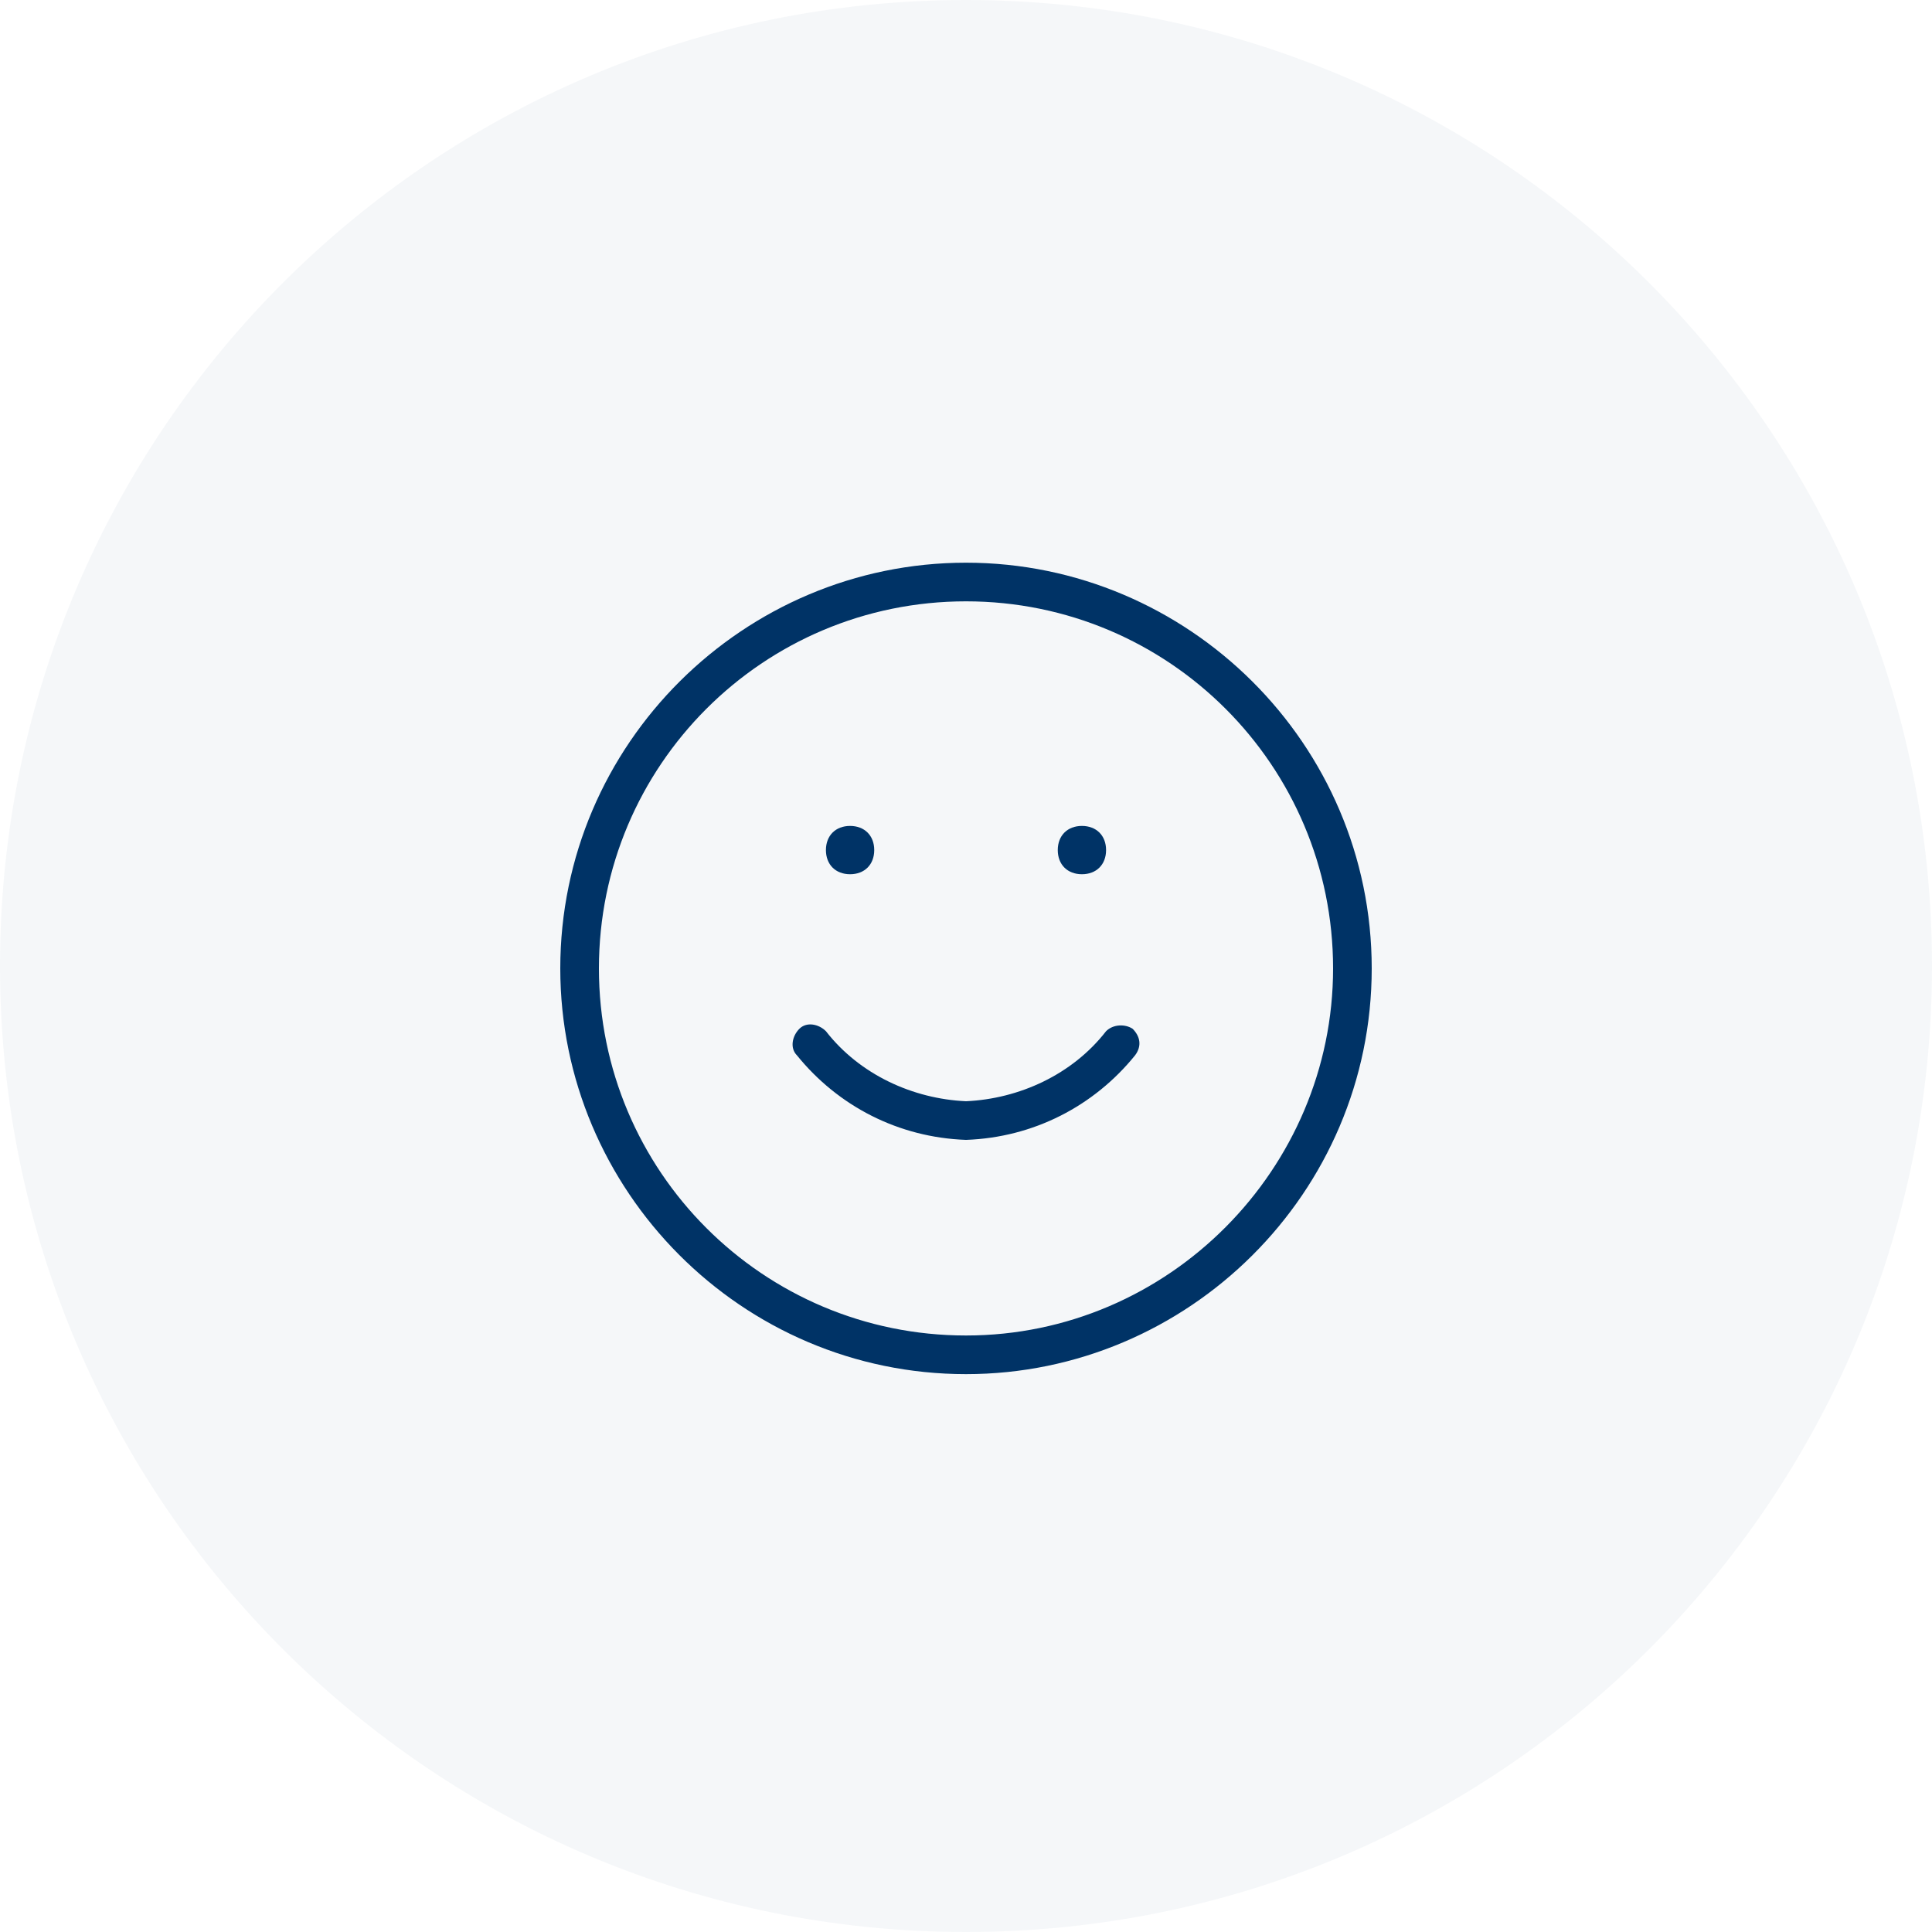
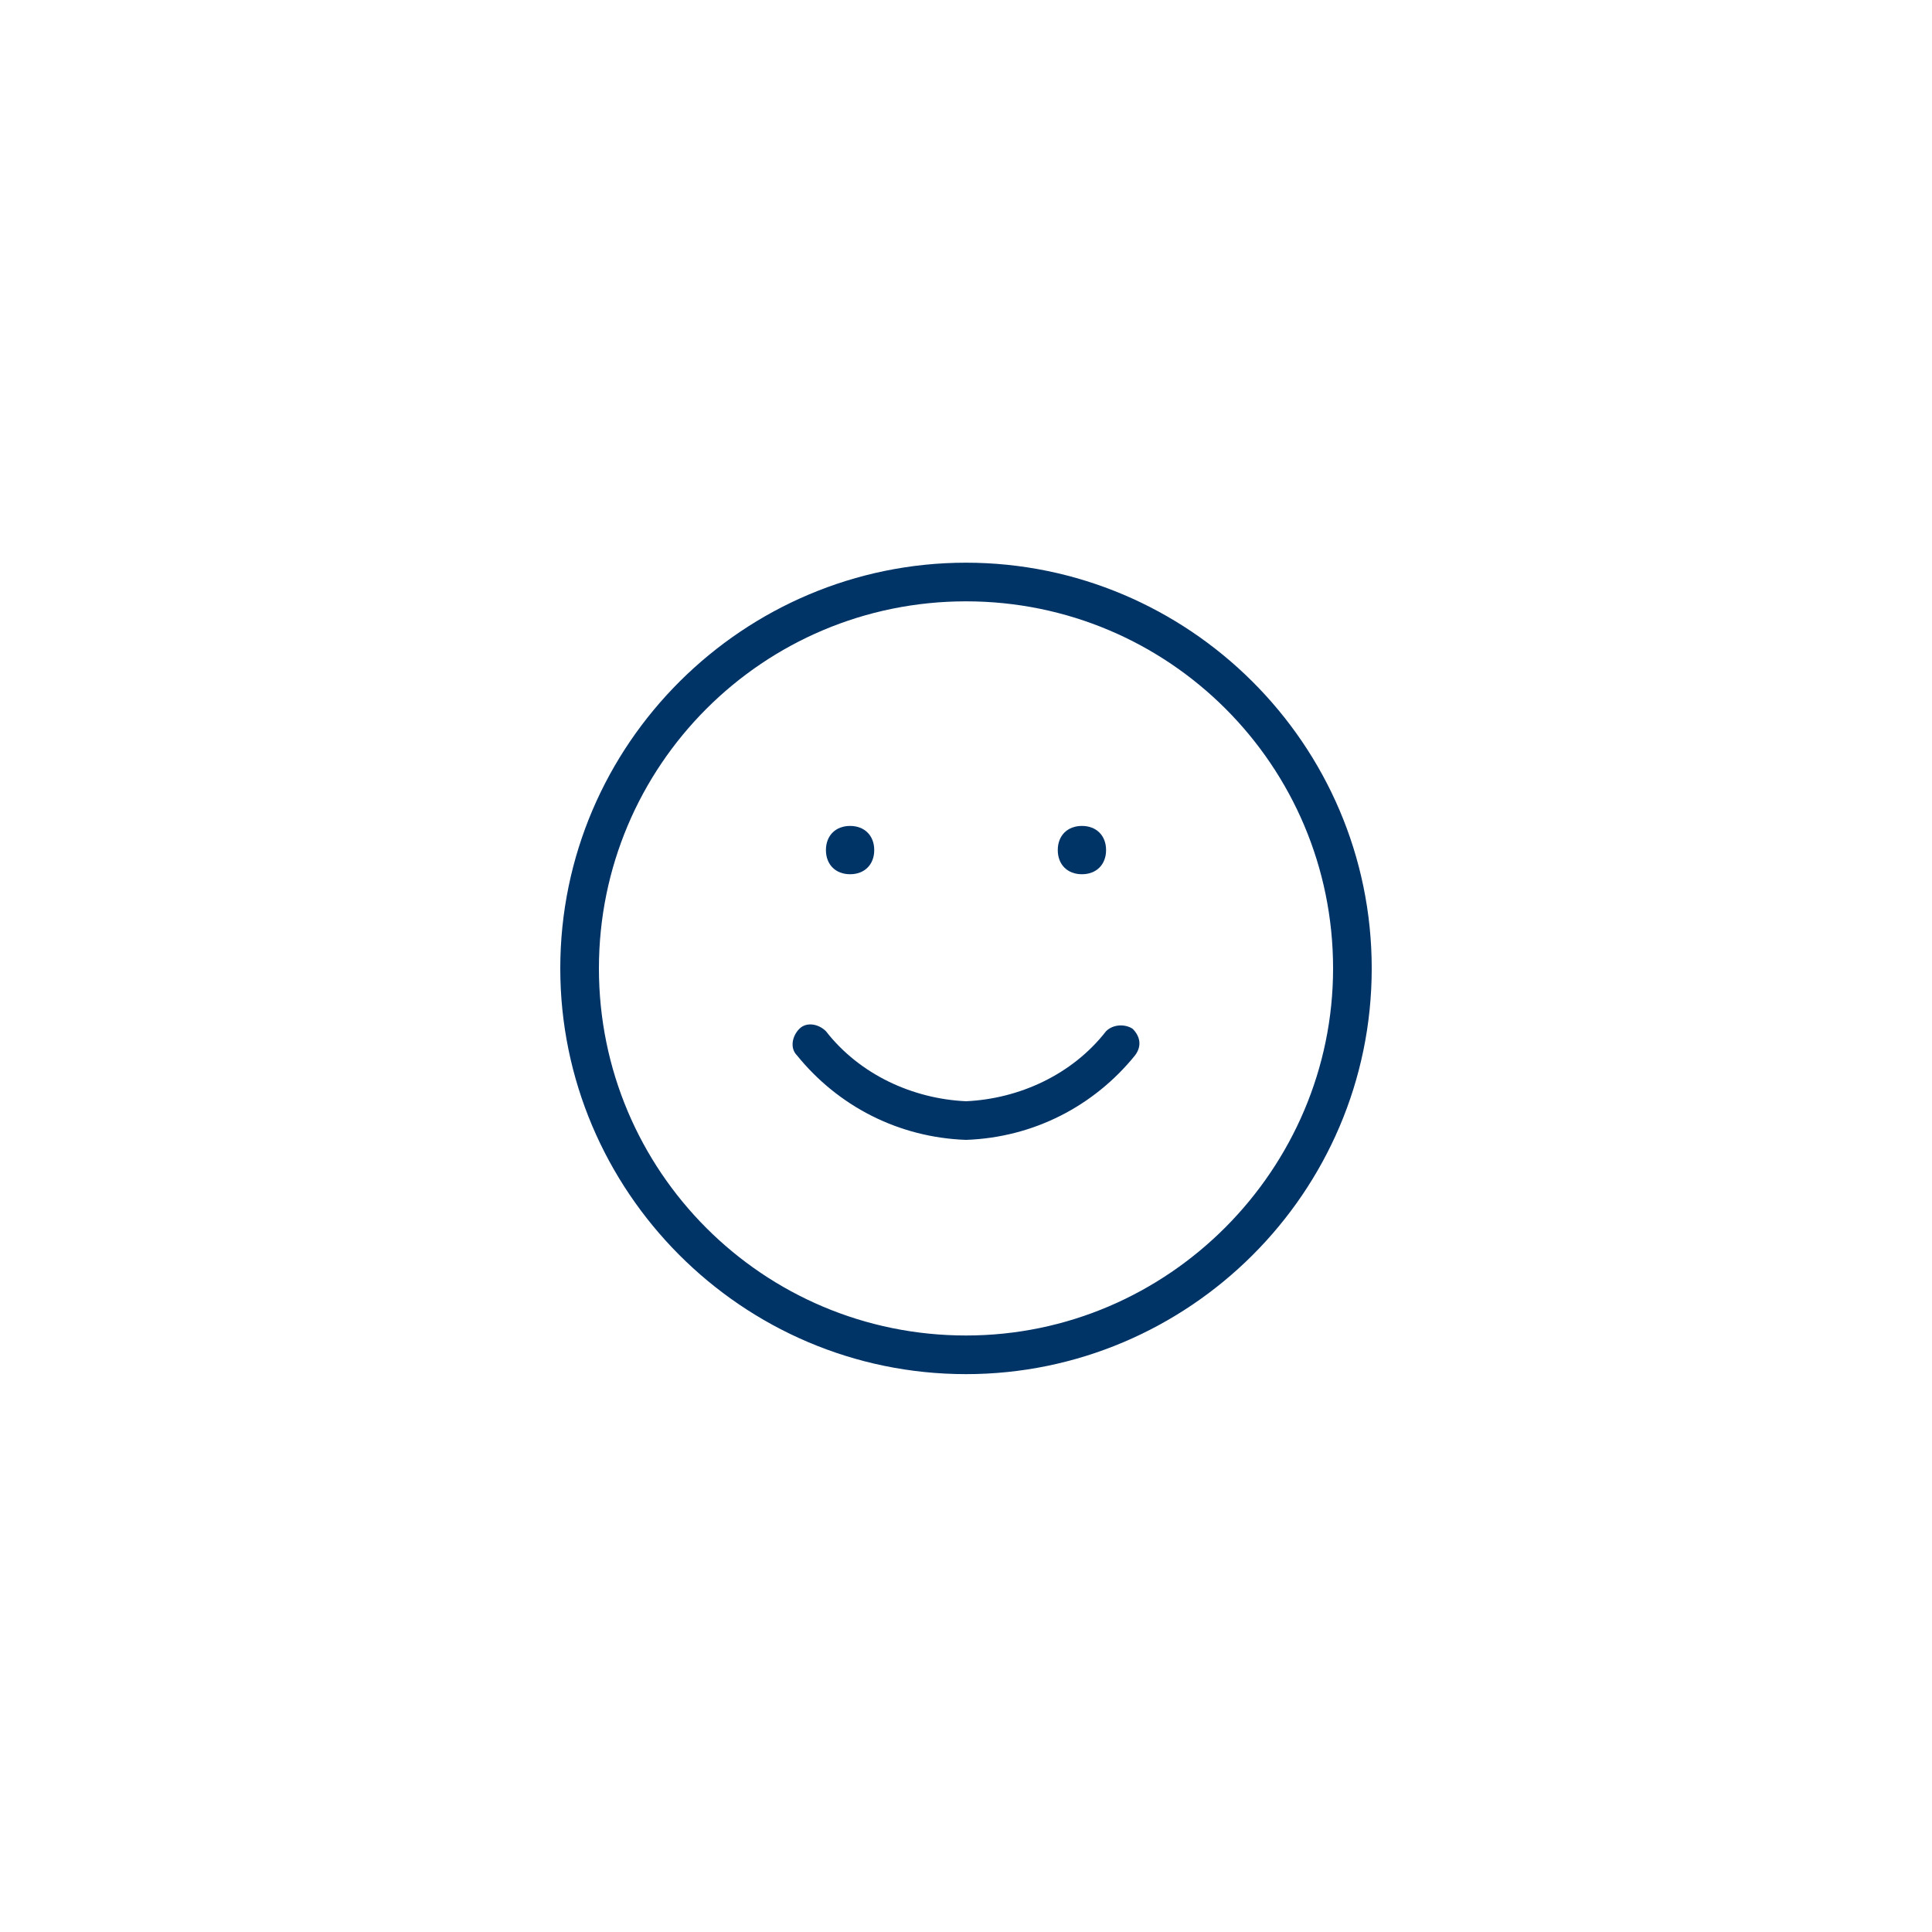
<svg xmlns="http://www.w3.org/2000/svg" version="1.1" id="Layer_1" x="0px" y="0px" width="80px" height="80px" viewBox="0 0 80 80" style="enable-background:new 0 0 80 80;" xml:space="preserve">
  <style type="text/css">
	.st0{opacity:4.000000e-02;fill:#003366;enable-background:new    ;}
	.st1{fill:#003366;}
</style>
-   <path class="st0" d="M40,0c22.1,0,40,17.9,40,40S62.1,80,40,80S0,62.1,0,40S17.9,0,40,0z" />
  <path class="st1" d="M40,23.3c-9.2,0-16.8,7.5-16.8,16.8c0,9.2,7.5,16.8,16.8,16.8c9.2,0,16.8-7.5,16.8-16.8  C56.8,30.8,49.2,23.3,40,23.3z M40,55.3c-8.4,0-15.2-6.8-15.2-15.2c0-8.4,6.8-15.2,15.2-15.2c8.4,0,15.2,6.8,15.2,15.2  C55.2,48.4,48.4,55.3,40,55.3z M46.9,42.6c0.3,0.3,0.4,0.7,0.1,1.1c-1.7,2.1-4.2,3.4-7,3.5c-2.8-0.1-5.3-1.4-7-3.5  c-0.3-0.3-0.2-0.8,0.1-1.1c0.3-0.3,0.8-0.2,1.1,0.1c1.4,1.8,3.6,2.8,5.8,2.9c2.2-0.1,4.4-1.1,5.8-2.9C46.1,42.4,46.6,42.4,46.9,42.6  z M34.2,35.2c0-0.6,0.4-1,1-1h0c0.6,0,1,0.4,1,1s-0.4,1-1,1S34.2,35.8,34.2,35.2z M43.8,35.2c0-0.6,0.4-1,1-1h0c0.6,0,1,0.4,1,1  s-0.4,1-1,1S43.8,35.8,43.8,35.2z" />
</svg>